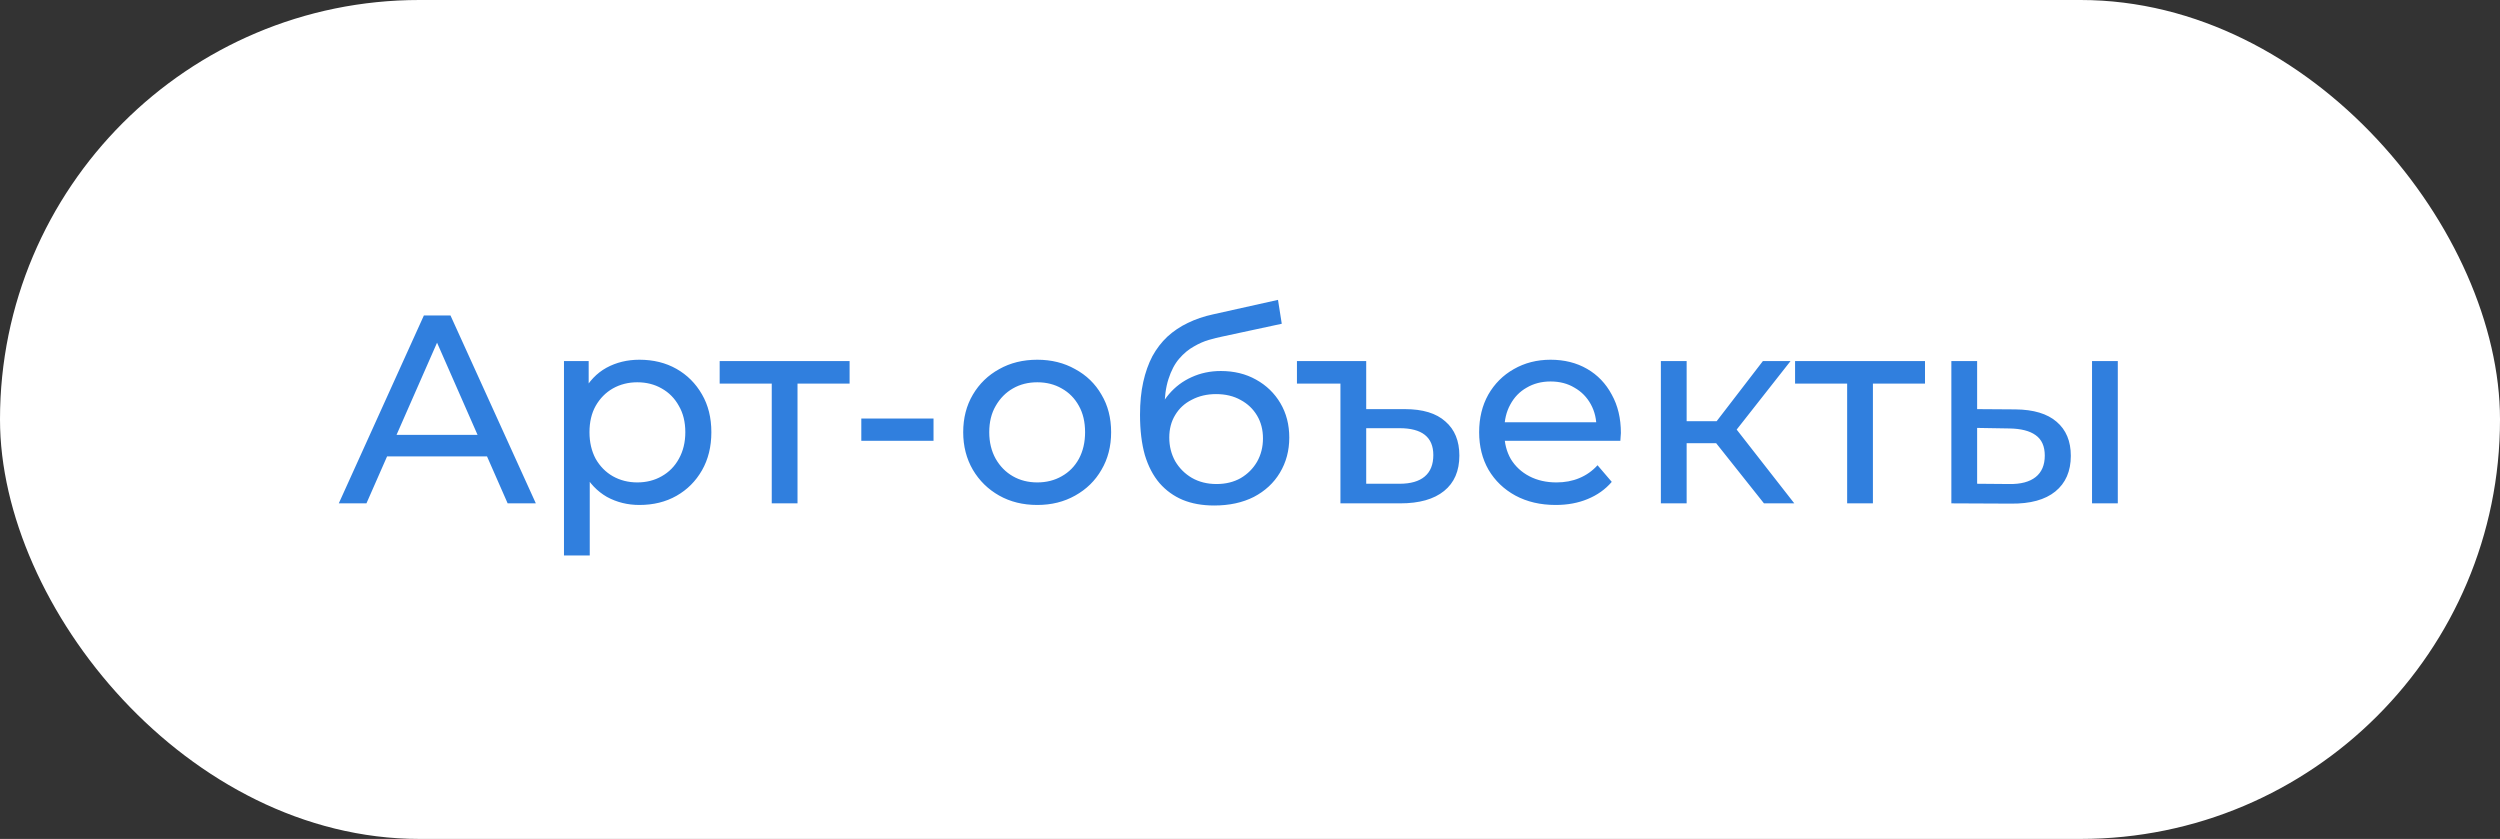
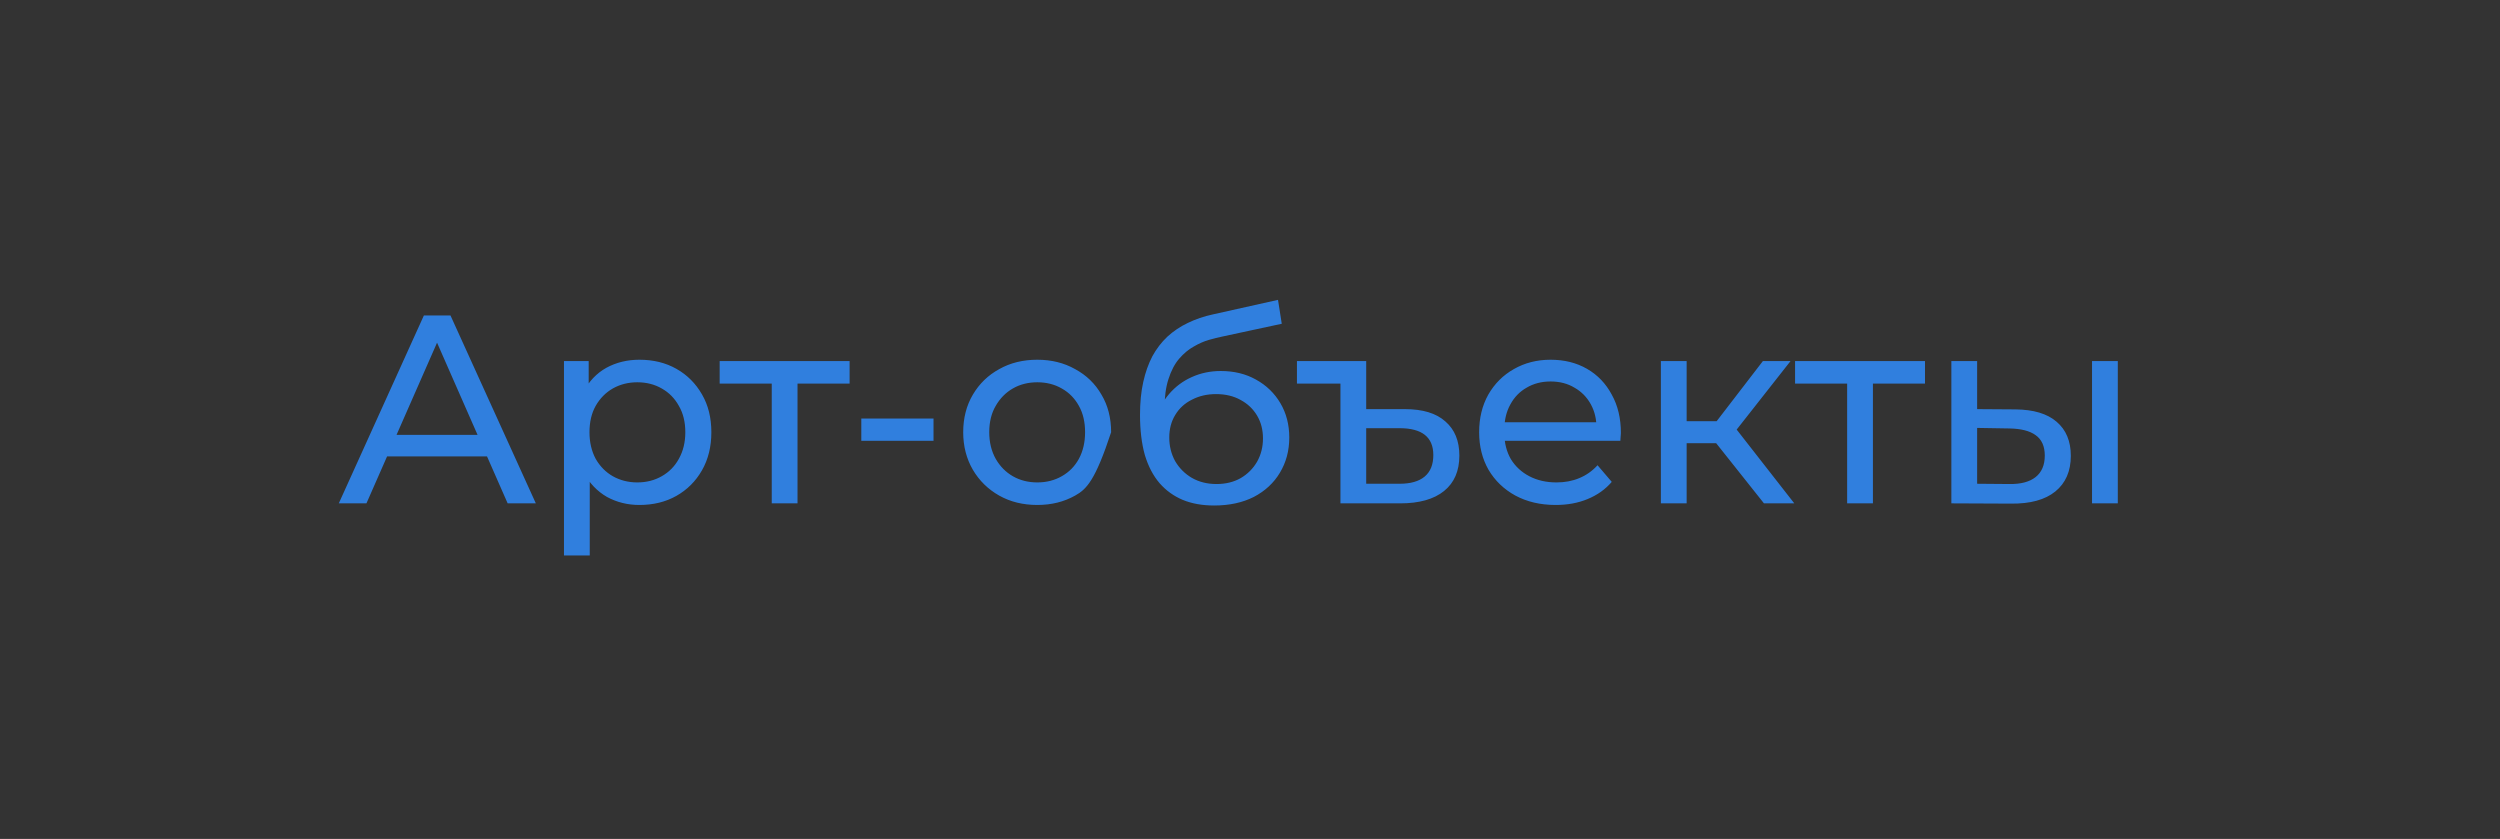
<svg xmlns="http://www.w3.org/2000/svg" width="149" height="50" viewBox="0 0 149 50" fill="none">
  <rect x="0" y="0" width="149" height="50" fill="#333333" stroke="none" />
-   <rect width="149" height="50" rx="25" fill="white" />
-   <path d="M20.192 30L25.264 18.8H26.848L31.936 30H30.256L25.728 19.696H26.368L21.84 30H20.192ZM22.352 27.2L22.784 25.92H29.088L29.552 27.2H22.352ZM38.109 30.096C37.405 30.096 36.76 29.936 36.173 29.616C35.597 29.285 35.133 28.8 34.781 28.16C34.44 27.52 34.269 26.72 34.269 25.76C34.269 24.8 34.434 24 34.765 23.36C35.106 22.72 35.565 22.24 36.141 21.92C36.728 21.6 37.384 21.44 38.109 21.44C38.941 21.44 39.677 21.621 40.317 21.984C40.957 22.347 41.464 22.853 41.837 23.504C42.21 24.144 42.397 24.896 42.397 25.76C42.397 26.624 42.21 27.381 41.837 28.032C41.464 28.683 40.957 29.189 40.317 29.552C39.677 29.915 38.941 30.096 38.109 30.096ZM33.613 33.104V21.52H35.085V23.808L34.989 25.776L35.149 27.744V33.104H33.613ZM37.981 28.752C38.525 28.752 39.01 28.629 39.437 28.384C39.874 28.139 40.216 27.792 40.461 27.344C40.717 26.885 40.845 26.357 40.845 25.76C40.845 25.152 40.717 24.629 40.461 24.192C40.216 23.744 39.874 23.397 39.437 23.152C39.01 22.907 38.525 22.784 37.981 22.784C37.448 22.784 36.962 22.907 36.525 23.152C36.098 23.397 35.757 23.744 35.501 24.192C35.256 24.629 35.133 25.152 35.133 25.76C35.133 26.357 35.256 26.885 35.501 27.344C35.757 27.792 36.098 28.139 36.525 28.384C36.962 28.629 37.448 28.752 37.981 28.752ZM45.996 30V22.464L46.38 22.864H42.892V21.52H50.636V22.864H47.164L47.532 22.464V30H45.996ZM51.334 26.272V24.944H55.638V26.272H51.334ZM61.823 30.096C60.97 30.096 60.212 29.909 59.551 29.536C58.89 29.163 58.367 28.651 57.983 28C57.599 27.339 57.407 26.592 57.407 25.76C57.407 24.917 57.599 24.171 57.983 23.52C58.367 22.869 58.89 22.363 59.551 22C60.212 21.627 60.97 21.44 61.823 21.44C62.666 21.44 63.418 21.627 64.079 22C64.751 22.363 65.274 22.869 65.647 23.52C66.031 24.16 66.223 24.907 66.223 25.76C66.223 26.603 66.031 27.349 65.647 28C65.274 28.651 64.751 29.163 64.079 29.536C63.418 29.909 62.666 30.096 61.823 30.096ZM61.823 28.752C62.367 28.752 62.852 28.629 63.279 28.384C63.717 28.139 64.058 27.792 64.303 27.344C64.549 26.885 64.671 26.357 64.671 25.76C64.671 25.152 64.549 24.629 64.303 24.192C64.058 23.744 63.717 23.397 63.279 23.152C62.852 22.907 62.367 22.784 61.823 22.784C61.279 22.784 60.794 22.907 60.367 23.152C59.941 23.397 59.599 23.744 59.343 24.192C59.087 24.629 58.959 25.152 58.959 25.76C58.959 26.357 59.087 26.885 59.343 27.344C59.599 27.792 59.941 28.139 60.367 28.384C60.794 28.629 61.279 28.752 61.823 28.752ZM72.361 30.128C71.657 30.128 71.033 30.016 70.489 29.792C69.956 29.568 69.497 29.237 69.113 28.8C68.729 28.352 68.436 27.792 68.233 27.12C68.041 26.437 67.945 25.637 67.945 24.72C67.945 23.995 68.009 23.344 68.137 22.768C68.265 22.192 68.447 21.68 68.681 21.232C68.927 20.784 69.225 20.395 69.577 20.064C69.94 19.733 70.345 19.461 70.793 19.248C71.252 19.024 71.753 18.853 72.297 18.736L76.169 17.872L76.393 19.296L72.825 20.064C72.612 20.107 72.356 20.171 72.057 20.256C71.758 20.341 71.454 20.475 71.145 20.656C70.836 20.827 70.548 21.067 70.281 21.376C70.014 21.685 69.801 22.091 69.641 22.592C69.481 23.083 69.401 23.691 69.401 24.416C69.401 24.619 69.406 24.773 69.417 24.88C69.428 24.987 69.439 25.093 69.449 25.2C69.471 25.307 69.487 25.467 69.497 25.68L68.857 25.024C69.028 24.437 69.3 23.925 69.673 23.488C70.046 23.051 70.495 22.715 71.017 22.48C71.55 22.235 72.132 22.112 72.761 22.112C73.55 22.112 74.249 22.283 74.857 22.624C75.476 22.965 75.961 23.435 76.313 24.032C76.665 24.629 76.841 25.312 76.841 26.08C76.841 26.859 76.654 27.557 76.281 28.176C75.918 28.784 75.401 29.264 74.729 29.616C74.057 29.957 73.268 30.128 72.361 30.128ZM72.505 28.848C73.049 28.848 73.529 28.731 73.945 28.496C74.361 28.251 74.686 27.925 74.921 27.52C75.156 27.104 75.273 26.64 75.273 26.128C75.273 25.616 75.156 25.163 74.921 24.768C74.686 24.373 74.361 24.064 73.945 23.84C73.529 23.605 73.038 23.488 72.473 23.488C71.94 23.488 71.46 23.6 71.033 23.824C70.606 24.037 70.276 24.341 70.041 24.736C69.806 25.12 69.689 25.568 69.689 26.08C69.689 26.592 69.806 27.061 70.041 27.488C70.287 27.904 70.617 28.235 71.033 28.48C71.46 28.725 71.951 28.848 72.505 28.848ZM83.73 24.384C84.797 24.384 85.602 24.629 86.146 25.12C86.701 25.6 86.978 26.277 86.978 27.152C86.978 28.069 86.674 28.773 86.066 29.264C85.458 29.755 84.589 30 83.458 30H79.89V22.864H77.298V21.52H81.426V24.384H83.73ZM83.41 28.832C84.072 28.832 84.573 28.688 84.914 28.4C85.256 28.112 85.426 27.685 85.426 27.12C85.426 26.053 84.754 25.52 83.41 25.52H81.426V28.832H83.41ZM92.717 30.096C91.811 30.096 91.01 29.909 90.317 29.536C89.635 29.163 89.101 28.651 88.717 28C88.344 27.349 88.157 26.603 88.157 25.76C88.157 24.917 88.338 24.171 88.701 23.52C89.075 22.869 89.581 22.363 90.221 22C90.872 21.627 91.603 21.44 92.413 21.44C93.234 21.44 93.96 21.621 94.589 21.984C95.219 22.347 95.709 22.859 96.061 23.52C96.424 24.171 96.605 24.933 96.605 25.808C96.605 25.872 96.6 25.947 96.589 26.032C96.589 26.117 96.584 26.197 96.573 26.272H89.357V25.168H95.773L95.149 25.552C95.16 25.008 95.048 24.523 94.813 24.096C94.579 23.669 94.253 23.339 93.837 23.104C93.432 22.859 92.957 22.736 92.413 22.736C91.88 22.736 91.405 22.859 90.989 23.104C90.573 23.339 90.248 23.675 90.013 24.112C89.778 24.539 89.661 25.029 89.661 25.584V25.84C89.661 26.405 89.789 26.912 90.045 27.36C90.312 27.797 90.68 28.139 91.149 28.384C91.618 28.629 92.157 28.752 92.765 28.752C93.266 28.752 93.72 28.667 94.125 28.496C94.541 28.325 94.904 28.069 95.213 27.728L96.061 28.72C95.677 29.168 95.197 29.509 94.621 29.744C94.056 29.979 93.421 30.096 92.717 30.096ZM105.132 30L101.852 25.872L103.116 25.104L106.94 30H105.132ZM98.988 30V21.52H100.524V30H98.988ZM100.06 26.416V25.104H102.86V26.416H100.06ZM103.244 25.936L101.82 25.744L105.068 21.52H106.716L103.244 25.936ZM110.09 30V22.464L110.474 22.864H106.986V21.52H114.73V22.864H111.258L111.626 22.464V30H110.09ZM124.685 30V21.52H126.221V30H124.685ZM120.125 24.4C121.202 24.411 122.018 24.656 122.573 25.136C123.138 25.616 123.421 26.293 123.421 27.168C123.421 28.085 123.111 28.795 122.493 29.296C121.885 29.787 121.01 30.027 119.869 30.016L116.301 30V21.52H117.837V24.384L120.125 24.4ZM119.757 28.848C120.439 28.859 120.962 28.72 121.325 28.432C121.687 28.144 121.869 27.717 121.869 27.152C121.869 26.597 121.687 26.192 121.325 25.936C120.973 25.68 120.45 25.547 119.757 25.536L117.837 25.504V28.832L119.757 28.848Z" fill="#307FDE" />
+   <path d="M20.192 30L25.264 18.8H26.848L31.936 30H30.256L25.728 19.696H26.368L21.84 30H20.192ZM22.352 27.2L22.784 25.92H29.088L29.552 27.2H22.352ZM38.109 30.096C37.405 30.096 36.76 29.936 36.173 29.616C35.597 29.285 35.133 28.8 34.781 28.16C34.44 27.52 34.269 26.72 34.269 25.76C34.269 24.8 34.434 24 34.765 23.36C35.106 22.72 35.565 22.24 36.141 21.92C36.728 21.6 37.384 21.44 38.109 21.44C38.941 21.44 39.677 21.621 40.317 21.984C40.957 22.347 41.464 22.853 41.837 23.504C42.21 24.144 42.397 24.896 42.397 25.76C42.397 26.624 42.21 27.381 41.837 28.032C41.464 28.683 40.957 29.189 40.317 29.552C39.677 29.915 38.941 30.096 38.109 30.096ZM33.613 33.104V21.52H35.085V23.808L34.989 25.776L35.149 27.744V33.104H33.613ZM37.981 28.752C38.525 28.752 39.01 28.629 39.437 28.384C39.874 28.139 40.216 27.792 40.461 27.344C40.717 26.885 40.845 26.357 40.845 25.76C40.845 25.152 40.717 24.629 40.461 24.192C40.216 23.744 39.874 23.397 39.437 23.152C39.01 22.907 38.525 22.784 37.981 22.784C37.448 22.784 36.962 22.907 36.525 23.152C36.098 23.397 35.757 23.744 35.501 24.192C35.256 24.629 35.133 25.152 35.133 25.76C35.133 26.357 35.256 26.885 35.501 27.344C35.757 27.792 36.098 28.139 36.525 28.384C36.962 28.629 37.448 28.752 37.981 28.752ZM45.996 30V22.464L46.38 22.864H42.892V21.52H50.636V22.864H47.164L47.532 22.464V30H45.996ZM51.334 26.272V24.944H55.638V26.272H51.334ZM61.823 30.096C60.97 30.096 60.212 29.909 59.551 29.536C58.89 29.163 58.367 28.651 57.983 28C57.599 27.339 57.407 26.592 57.407 25.76C57.407 24.917 57.599 24.171 57.983 23.52C58.367 22.869 58.89 22.363 59.551 22C60.212 21.627 60.97 21.44 61.823 21.44C62.666 21.44 63.418 21.627 64.079 22C64.751 22.363 65.274 22.869 65.647 23.52C66.031 24.16 66.223 24.907 66.223 25.76C65.274 28.651 64.751 29.163 64.079 29.536C63.418 29.909 62.666 30.096 61.823 30.096ZM61.823 28.752C62.367 28.752 62.852 28.629 63.279 28.384C63.717 28.139 64.058 27.792 64.303 27.344C64.549 26.885 64.671 26.357 64.671 25.76C64.671 25.152 64.549 24.629 64.303 24.192C64.058 23.744 63.717 23.397 63.279 23.152C62.852 22.907 62.367 22.784 61.823 22.784C61.279 22.784 60.794 22.907 60.367 23.152C59.941 23.397 59.599 23.744 59.343 24.192C59.087 24.629 58.959 25.152 58.959 25.76C58.959 26.357 59.087 26.885 59.343 27.344C59.599 27.792 59.941 28.139 60.367 28.384C60.794 28.629 61.279 28.752 61.823 28.752ZM72.361 30.128C71.657 30.128 71.033 30.016 70.489 29.792C69.956 29.568 69.497 29.237 69.113 28.8C68.729 28.352 68.436 27.792 68.233 27.12C68.041 26.437 67.945 25.637 67.945 24.72C67.945 23.995 68.009 23.344 68.137 22.768C68.265 22.192 68.447 21.68 68.681 21.232C68.927 20.784 69.225 20.395 69.577 20.064C69.94 19.733 70.345 19.461 70.793 19.248C71.252 19.024 71.753 18.853 72.297 18.736L76.169 17.872L76.393 19.296L72.825 20.064C72.612 20.107 72.356 20.171 72.057 20.256C71.758 20.341 71.454 20.475 71.145 20.656C70.836 20.827 70.548 21.067 70.281 21.376C70.014 21.685 69.801 22.091 69.641 22.592C69.481 23.083 69.401 23.691 69.401 24.416C69.401 24.619 69.406 24.773 69.417 24.88C69.428 24.987 69.439 25.093 69.449 25.2C69.471 25.307 69.487 25.467 69.497 25.68L68.857 25.024C69.028 24.437 69.3 23.925 69.673 23.488C70.046 23.051 70.495 22.715 71.017 22.48C71.55 22.235 72.132 22.112 72.761 22.112C73.55 22.112 74.249 22.283 74.857 22.624C75.476 22.965 75.961 23.435 76.313 24.032C76.665 24.629 76.841 25.312 76.841 26.08C76.841 26.859 76.654 27.557 76.281 28.176C75.918 28.784 75.401 29.264 74.729 29.616C74.057 29.957 73.268 30.128 72.361 30.128ZM72.505 28.848C73.049 28.848 73.529 28.731 73.945 28.496C74.361 28.251 74.686 27.925 74.921 27.52C75.156 27.104 75.273 26.64 75.273 26.128C75.273 25.616 75.156 25.163 74.921 24.768C74.686 24.373 74.361 24.064 73.945 23.84C73.529 23.605 73.038 23.488 72.473 23.488C71.94 23.488 71.46 23.6 71.033 23.824C70.606 24.037 70.276 24.341 70.041 24.736C69.806 25.12 69.689 25.568 69.689 26.08C69.689 26.592 69.806 27.061 70.041 27.488C70.287 27.904 70.617 28.235 71.033 28.48C71.46 28.725 71.951 28.848 72.505 28.848ZM83.73 24.384C84.797 24.384 85.602 24.629 86.146 25.12C86.701 25.6 86.978 26.277 86.978 27.152C86.978 28.069 86.674 28.773 86.066 29.264C85.458 29.755 84.589 30 83.458 30H79.89V22.864H77.298V21.52H81.426V24.384H83.73ZM83.41 28.832C84.072 28.832 84.573 28.688 84.914 28.4C85.256 28.112 85.426 27.685 85.426 27.12C85.426 26.053 84.754 25.52 83.41 25.52H81.426V28.832H83.41ZM92.717 30.096C91.811 30.096 91.01 29.909 90.317 29.536C89.635 29.163 89.101 28.651 88.717 28C88.344 27.349 88.157 26.603 88.157 25.76C88.157 24.917 88.338 24.171 88.701 23.52C89.075 22.869 89.581 22.363 90.221 22C90.872 21.627 91.603 21.44 92.413 21.44C93.234 21.44 93.96 21.621 94.589 21.984C95.219 22.347 95.709 22.859 96.061 23.52C96.424 24.171 96.605 24.933 96.605 25.808C96.605 25.872 96.6 25.947 96.589 26.032C96.589 26.117 96.584 26.197 96.573 26.272H89.357V25.168H95.773L95.149 25.552C95.16 25.008 95.048 24.523 94.813 24.096C94.579 23.669 94.253 23.339 93.837 23.104C93.432 22.859 92.957 22.736 92.413 22.736C91.88 22.736 91.405 22.859 90.989 23.104C90.573 23.339 90.248 23.675 90.013 24.112C89.778 24.539 89.661 25.029 89.661 25.584V25.84C89.661 26.405 89.789 26.912 90.045 27.36C90.312 27.797 90.68 28.139 91.149 28.384C91.618 28.629 92.157 28.752 92.765 28.752C93.266 28.752 93.72 28.667 94.125 28.496C94.541 28.325 94.904 28.069 95.213 27.728L96.061 28.72C95.677 29.168 95.197 29.509 94.621 29.744C94.056 29.979 93.421 30.096 92.717 30.096ZM105.132 30L101.852 25.872L103.116 25.104L106.94 30H105.132ZM98.988 30V21.52H100.524V30H98.988ZM100.06 26.416V25.104H102.86V26.416H100.06ZM103.244 25.936L101.82 25.744L105.068 21.52H106.716L103.244 25.936ZM110.09 30V22.464L110.474 22.864H106.986V21.52H114.73V22.864H111.258L111.626 22.464V30H110.09ZM124.685 30V21.52H126.221V30H124.685ZM120.125 24.4C121.202 24.411 122.018 24.656 122.573 25.136C123.138 25.616 123.421 26.293 123.421 27.168C123.421 28.085 123.111 28.795 122.493 29.296C121.885 29.787 121.01 30.027 119.869 30.016L116.301 30V21.52H117.837V24.384L120.125 24.4ZM119.757 28.848C120.439 28.859 120.962 28.72 121.325 28.432C121.687 28.144 121.869 27.717 121.869 27.152C121.869 26.597 121.687 26.192 121.325 25.936C120.973 25.68 120.45 25.547 119.757 25.536L117.837 25.504V28.832L119.757 28.848Z" fill="#307FDE" />
</svg>